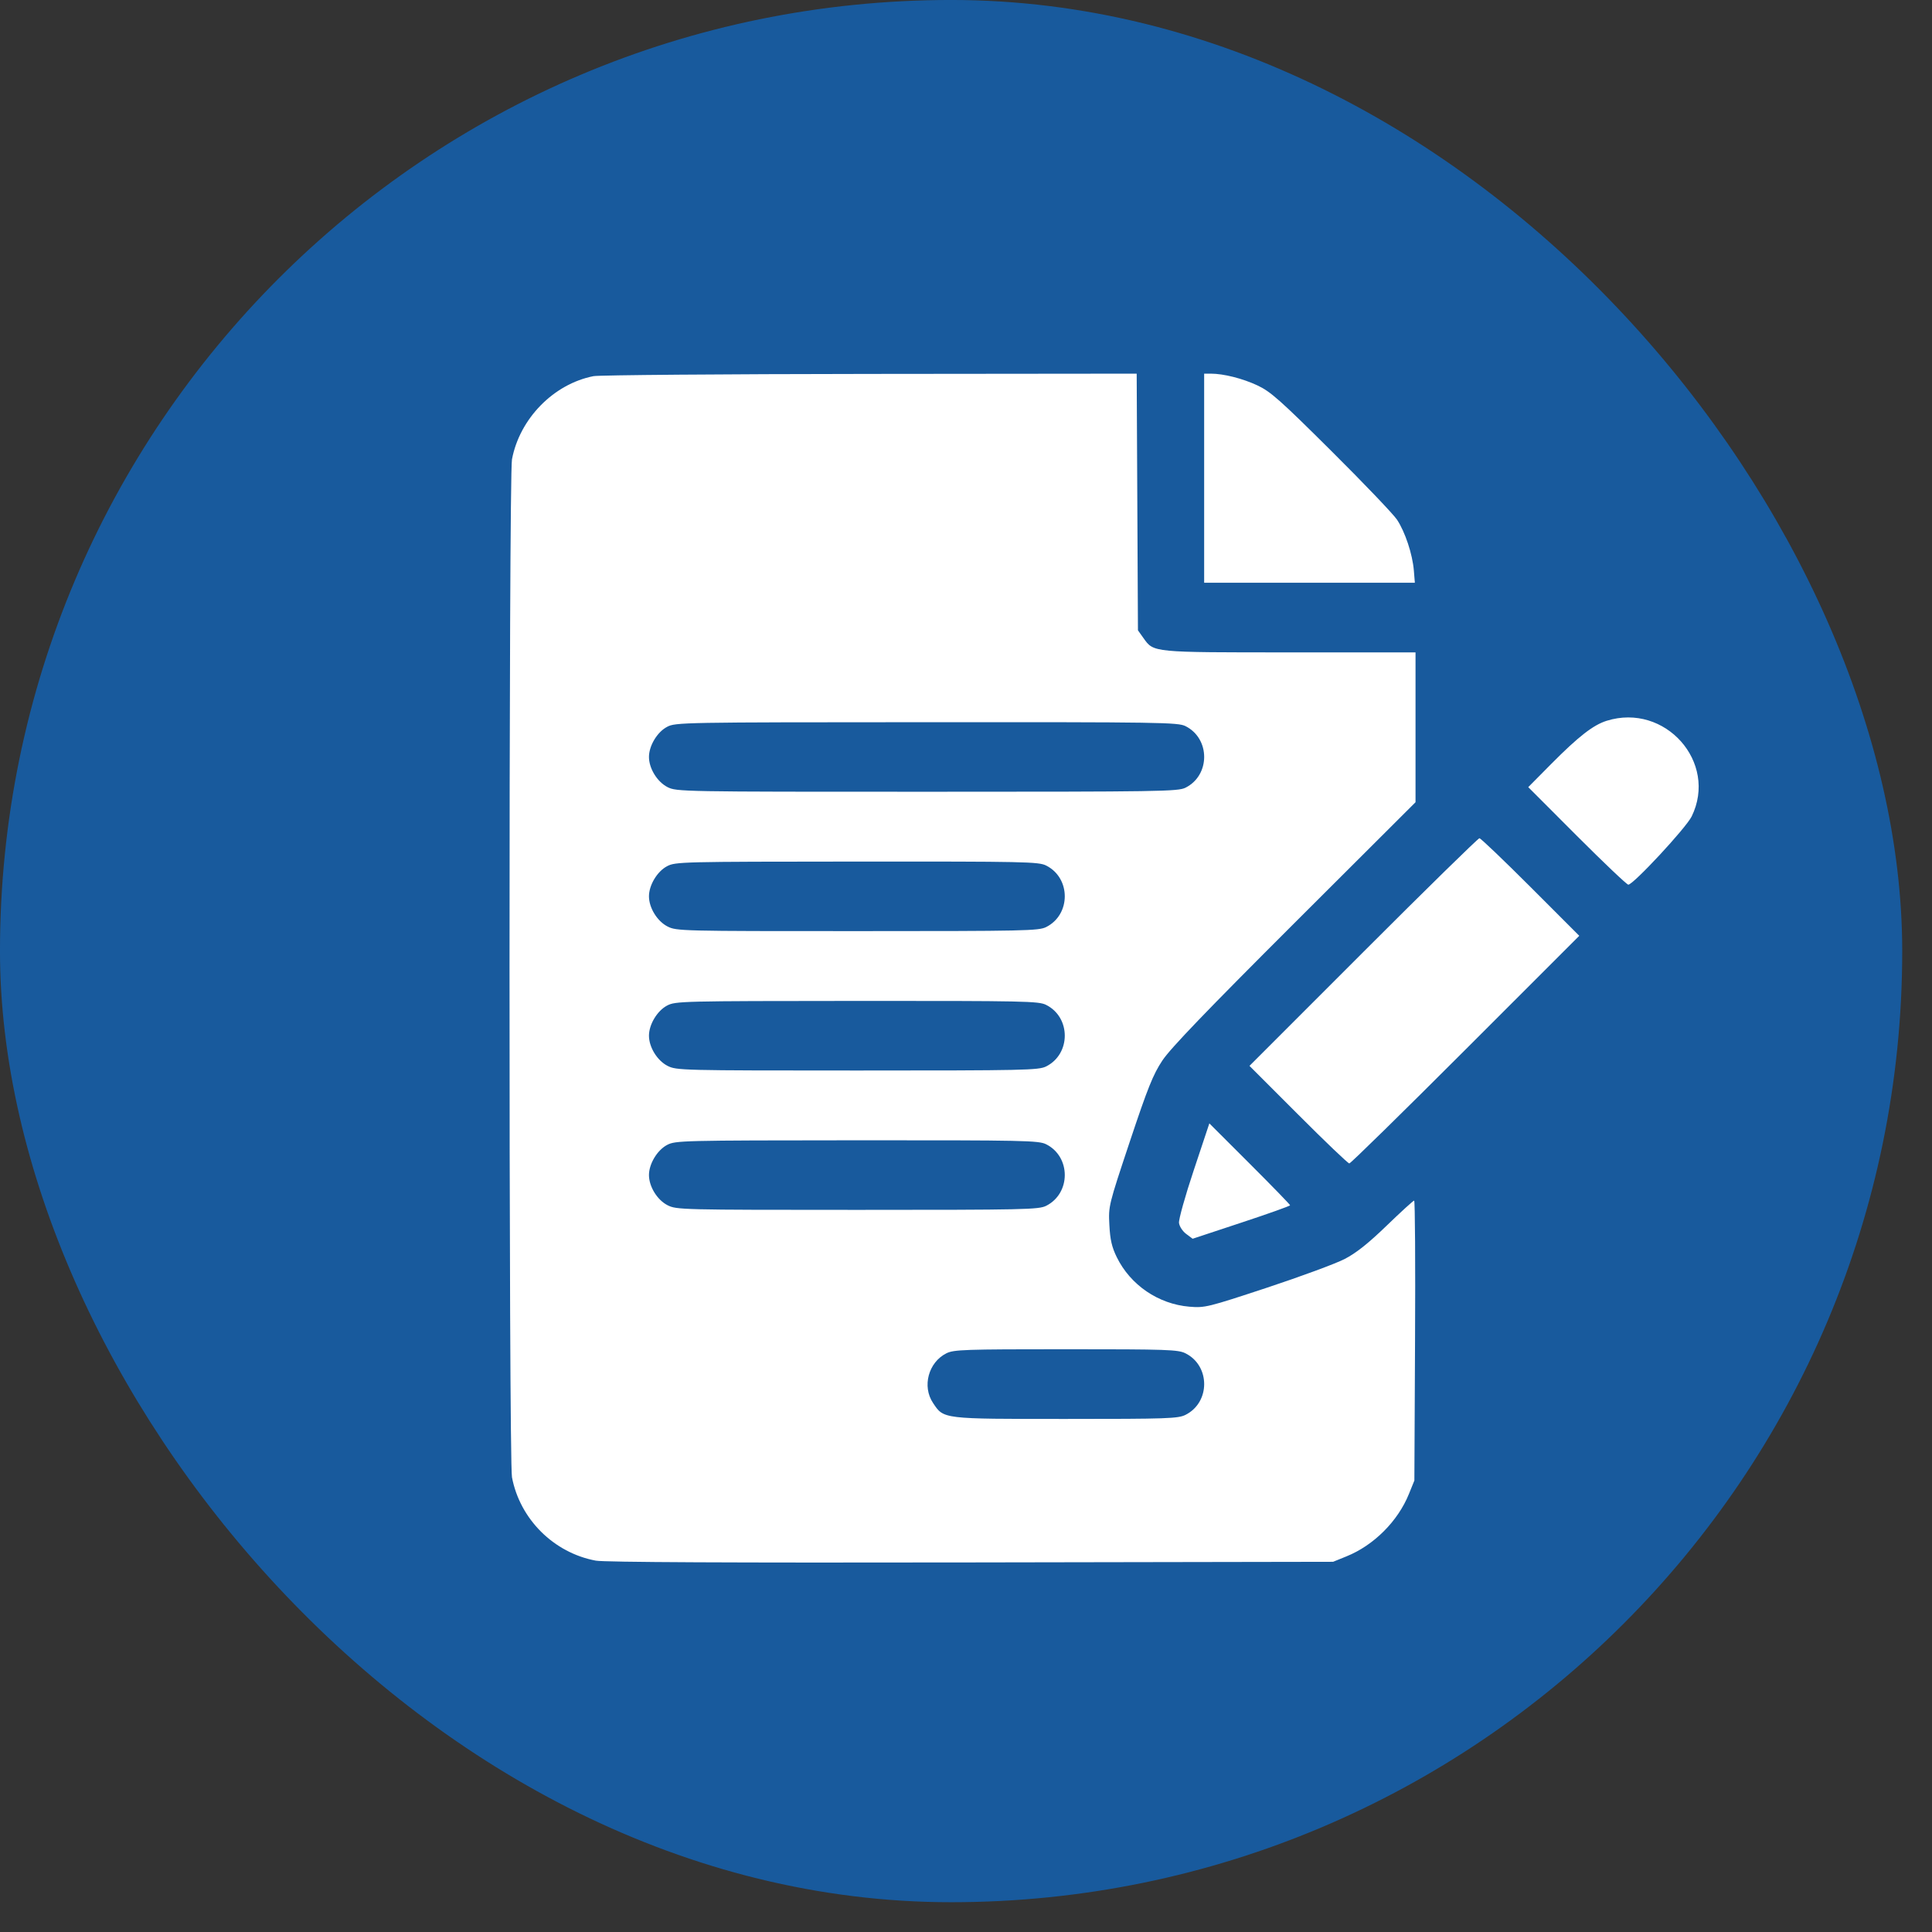
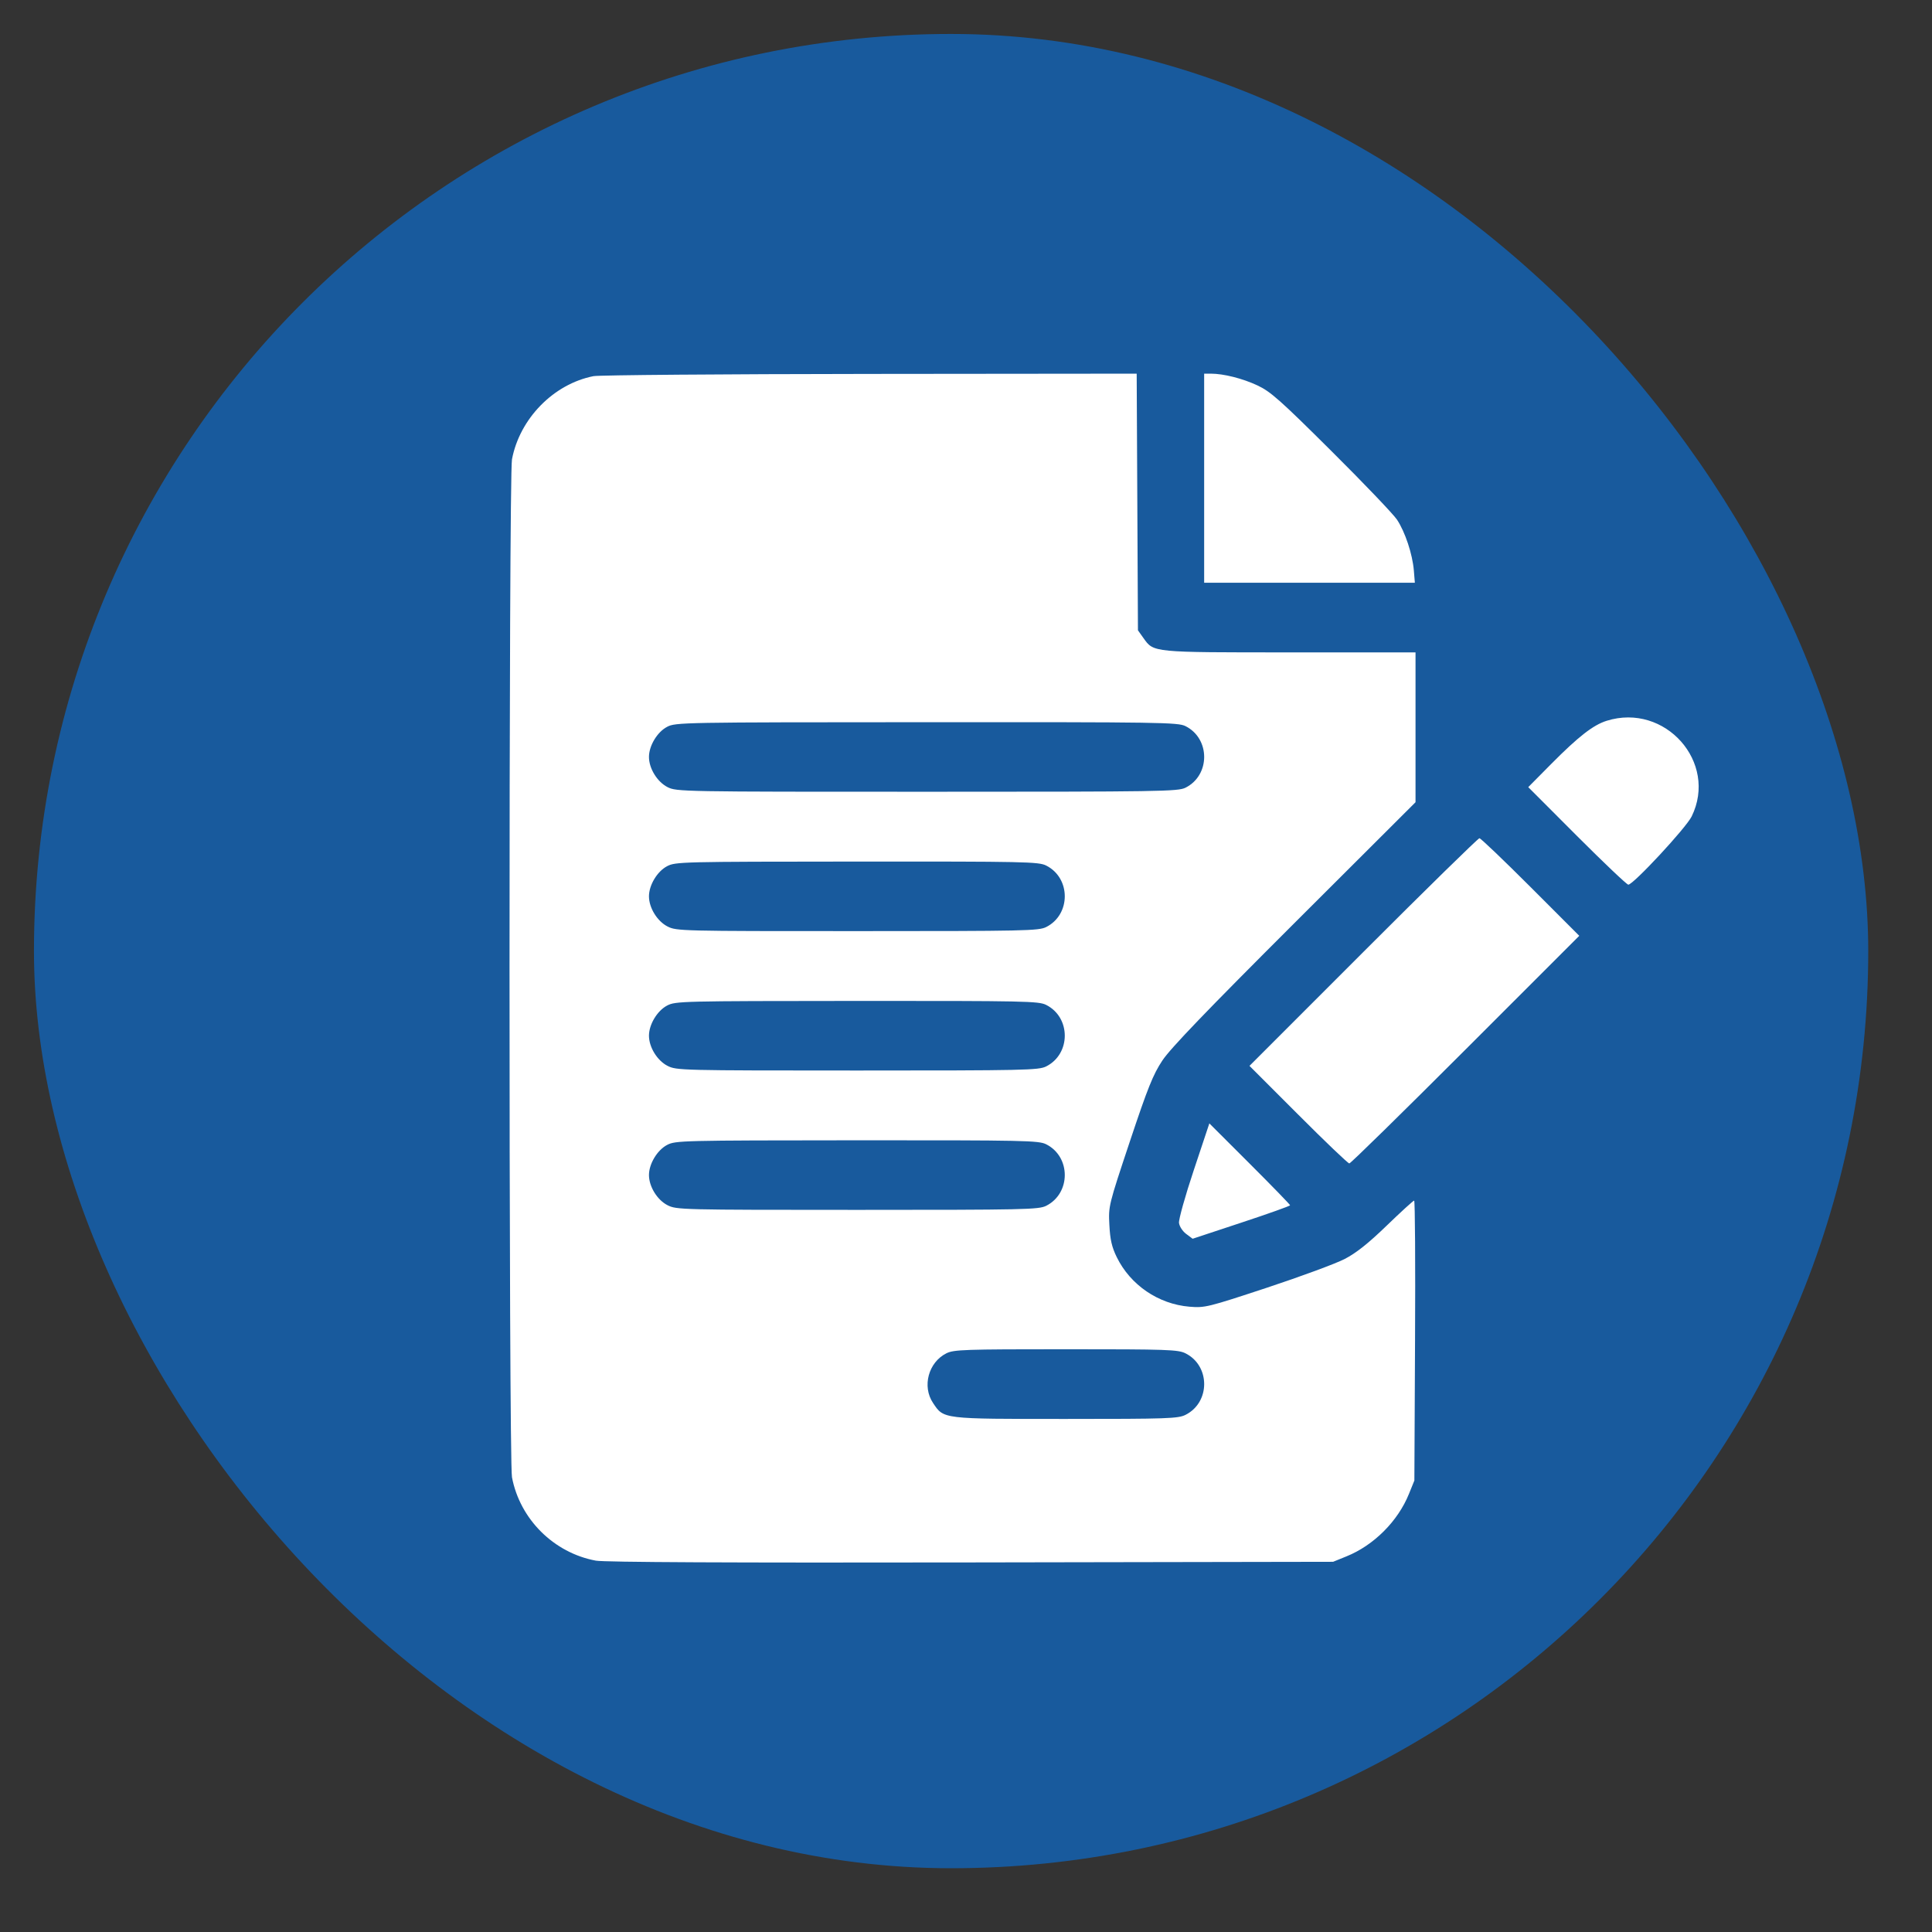
<svg xmlns="http://www.w3.org/2000/svg" width="52" height="52" viewBox="0 0 52 52" fill="none">
  <rect x="0" y="0" width="52" height="52" fill="#333333" stroke="none" />
  <rect x="0.914" y="0.914" width="49.37" height="49.37" rx="24.685" fill="#185A9D" />
-   <path fill-rule="evenodd" clip-rule="evenodd" d="M15.974 10.124C14.9 10.335 13.988 11.266 13.78 12.363C13.692 12.829 13.692 39.295 13.78 39.761C13.994 40.889 14.906 41.796 16.037 42.005C16.266 42.048 19.677 42.064 26.131 42.053L35.88 42.036L36.24 41.89C36.976 41.593 37.626 40.943 37.923 40.206L38.068 39.848L38.086 36.081C38.097 34.009 38.086 32.314 38.062 32.314C38.039 32.314 37.706 32.617 37.325 32.986C36.829 33.465 36.504 33.724 36.192 33.886C35.952 34.01 35.009 34.358 34.099 34.659C32.5 35.187 32.428 35.204 32.014 35.17C31.176 35.099 30.425 34.587 30.057 33.835C29.925 33.565 29.879 33.366 29.859 32.971C29.832 32.462 29.836 32.447 30.409 30.726C30.893 29.275 31.035 28.921 31.285 28.544C31.501 28.218 32.485 27.195 34.841 24.843L38.099 21.592V19.576V17.559H34.721C31.002 17.559 31.055 17.564 30.778 17.176L30.628 16.965L30.611 13.511L30.594 10.057L23.421 10.064C19.476 10.068 16.125 10.095 15.974 10.124ZM32.41 12.87V15.684H35.245H38.081L38.054 15.355C38.017 14.913 37.819 14.317 37.6 13.986C37.5 13.837 36.706 13.005 35.834 12.139C34.456 10.768 34.197 10.539 33.845 10.374C33.444 10.186 32.932 10.057 32.589 10.057H32.41V12.87ZM43.244 19.4C42.882 19.514 42.489 19.819 41.757 20.556L41.133 21.186L42.444 22.499C43.166 23.221 43.787 23.811 43.826 23.811C43.961 23.811 45.38 22.283 45.531 21.975C46.245 20.517 44.816 18.909 43.244 19.4ZM31.908 19.544C32.578 19.881 32.578 20.865 31.908 21.201C31.705 21.303 31.243 21.31 24.952 21.31C18.321 21.311 18.209 21.308 17.966 21.185C17.689 21.043 17.467 20.683 17.467 20.373C17.467 20.072 17.689 19.703 17.953 19.564C18.181 19.443 18.339 19.44 24.939 19.438C31.245 19.435 31.705 19.442 31.908 19.544ZM36.693 25.624L33.63 28.688L34.942 30C35.663 30.723 36.282 31.314 36.317 31.314C36.352 31.314 37.758 29.935 39.443 28.25L42.506 25.187L41.194 23.874C40.472 23.152 39.853 22.561 39.819 22.561C39.784 22.561 38.377 23.939 36.693 25.624ZM28.157 23.296C28.826 23.632 28.826 24.616 28.157 24.952C27.956 25.053 27.582 25.061 23.076 25.061C18.325 25.062 18.207 25.059 17.966 24.936C17.689 24.794 17.467 24.434 17.467 24.124C17.467 23.823 17.689 23.454 17.953 23.315C18.18 23.195 18.331 23.192 23.063 23.189C27.584 23.186 27.955 23.194 28.157 23.296ZM28.157 27.047C28.826 27.383 28.826 28.367 28.157 28.703C27.956 28.805 27.582 28.813 23.076 28.813C18.325 28.813 18.207 28.81 17.966 28.687C17.689 28.546 17.467 28.185 17.467 27.875C17.467 27.574 17.689 27.206 17.953 27.066C18.18 26.946 18.331 26.943 23.063 26.94C27.584 26.938 27.955 26.945 28.157 27.047ZM32.132 31.491C31.901 32.182 31.722 32.822 31.733 32.915C31.745 33.01 31.829 33.139 31.927 33.212L32.1 33.341L33.412 32.907C34.133 32.669 34.723 32.459 34.723 32.44C34.723 32.422 34.234 31.918 33.636 31.321L32.55 30.236L32.132 31.491ZM28.157 30.798C28.826 31.134 28.826 32.118 28.157 32.455C27.956 32.556 27.582 32.564 23.076 32.564C18.325 32.564 18.207 32.561 17.966 32.438C17.689 32.297 17.467 31.936 17.467 31.626C17.467 31.326 17.689 30.957 17.953 30.817C18.18 30.698 18.331 30.694 23.063 30.691C27.584 30.689 27.955 30.697 28.157 30.798ZM31.908 36.425C32.578 36.761 32.578 37.745 31.908 38.081C31.71 38.181 31.422 38.191 28.69 38.191C25.344 38.191 25.404 38.198 25.112 37.76C24.814 37.314 24.989 36.667 25.471 36.425C25.669 36.325 25.957 36.315 28.69 36.315C31.422 36.315 31.71 36.325 31.908 36.425Z" fill="white" />
-   <rect x="0.914" y="0.914" width="49.37" height="49.37" rx="24.685" stroke="#185A9D" stroke-width="1.829" />
+   <path fill-rule="evenodd" clip-rule="evenodd" d="M15.974 10.124C14.9 10.335 13.988 11.266 13.78 12.363C13.692 12.829 13.692 39.295 13.78 39.761C13.994 40.889 14.906 41.796 16.037 42.005C16.266 42.048 19.677 42.064 26.131 42.053L35.88 42.036L36.24 41.89C36.976 41.593 37.626 40.943 37.923 40.206L38.068 39.848L38.086 36.081C38.097 34.009 38.086 32.314 38.062 32.314C38.039 32.314 37.706 32.617 37.325 32.986C36.829 33.465 36.504 33.724 36.192 33.886C35.952 34.01 35.009 34.358 34.099 34.659C32.5 35.187 32.428 35.204 32.014 35.17C31.176 35.099 30.425 34.587 30.057 33.835C29.925 33.565 29.879 33.366 29.859 32.971C29.832 32.462 29.836 32.447 30.409 30.726C30.893 29.275 31.035 28.921 31.285 28.544C31.501 28.218 32.485 27.195 34.841 24.843L38.099 21.592V19.576V17.559H34.721C31.002 17.559 31.055 17.564 30.778 17.176L30.628 16.965L30.611 13.511L30.594 10.057L23.421 10.064C19.476 10.068 16.125 10.095 15.974 10.124ZM32.41 12.87V15.684H35.245H38.081L38.054 15.355C38.017 14.913 37.819 14.317 37.6 13.986C37.5 13.837 36.706 13.005 35.834 12.139C34.456 10.768 34.197 10.539 33.845 10.374C33.444 10.186 32.932 10.057 32.589 10.057H32.41V12.87ZM43.244 19.4C42.882 19.514 42.489 19.819 41.757 20.556L41.133 21.186L42.444 22.499C43.166 23.221 43.787 23.811 43.826 23.811C43.961 23.811 45.38 22.283 45.531 21.975C46.245 20.517 44.816 18.909 43.244 19.4ZM31.908 19.544C32.578 19.881 32.578 20.865 31.908 21.201C31.705 21.303 31.243 21.31 24.952 21.31C18.321 21.311 18.209 21.308 17.966 21.185C17.689 21.043 17.467 20.683 17.467 20.373C17.467 20.072 17.689 19.703 17.953 19.564C18.181 19.443 18.339 19.44 24.939 19.438C31.245 19.435 31.705 19.442 31.908 19.544ZM36.693 25.624L33.63 28.688L34.942 30C35.663 30.723 36.282 31.314 36.317 31.314C36.352 31.314 37.758 29.935 39.443 28.25L42.506 25.187L41.194 23.874C40.472 23.152 39.853 22.561 39.819 22.561C39.784 22.561 38.377 23.939 36.693 25.624ZM28.157 23.296C28.826 23.632 28.826 24.616 28.157 24.952C27.956 25.053 27.582 25.061 23.076 25.061C18.325 25.062 18.207 25.059 17.966 24.936C17.689 24.794 17.467 24.434 17.467 24.124C17.467 23.823 17.689 23.454 17.953 23.315C18.18 23.195 18.331 23.192 23.063 23.189C27.584 23.186 27.955 23.194 28.157 23.296ZM28.157 27.047C28.826 27.383 28.826 28.367 28.157 28.703C27.956 28.805 27.582 28.813 23.076 28.813C18.325 28.813 18.207 28.81 17.966 28.687C17.689 28.546 17.467 28.185 17.467 27.875C17.467 27.574 17.689 27.206 17.953 27.066C18.18 26.946 18.331 26.943 23.063 26.94C27.584 26.938 27.955 26.945 28.157 27.047M32.132 31.491C31.901 32.182 31.722 32.822 31.733 32.915C31.745 33.01 31.829 33.139 31.927 33.212L32.1 33.341L33.412 32.907C34.133 32.669 34.723 32.459 34.723 32.44C34.723 32.422 34.234 31.918 33.636 31.321L32.55 30.236L32.132 31.491ZM28.157 30.798C28.826 31.134 28.826 32.118 28.157 32.455C27.956 32.556 27.582 32.564 23.076 32.564C18.325 32.564 18.207 32.561 17.966 32.438C17.689 32.297 17.467 31.936 17.467 31.626C17.467 31.326 17.689 30.957 17.953 30.817C18.18 30.698 18.331 30.694 23.063 30.691C27.584 30.689 27.955 30.697 28.157 30.798ZM31.908 36.425C32.578 36.761 32.578 37.745 31.908 38.081C31.71 38.181 31.422 38.191 28.69 38.191C25.344 38.191 25.404 38.198 25.112 37.76C24.814 37.314 24.989 36.667 25.471 36.425C25.669 36.325 25.957 36.315 28.69 36.315C31.422 36.315 31.71 36.325 31.908 36.425Z" fill="white" />
</svg>